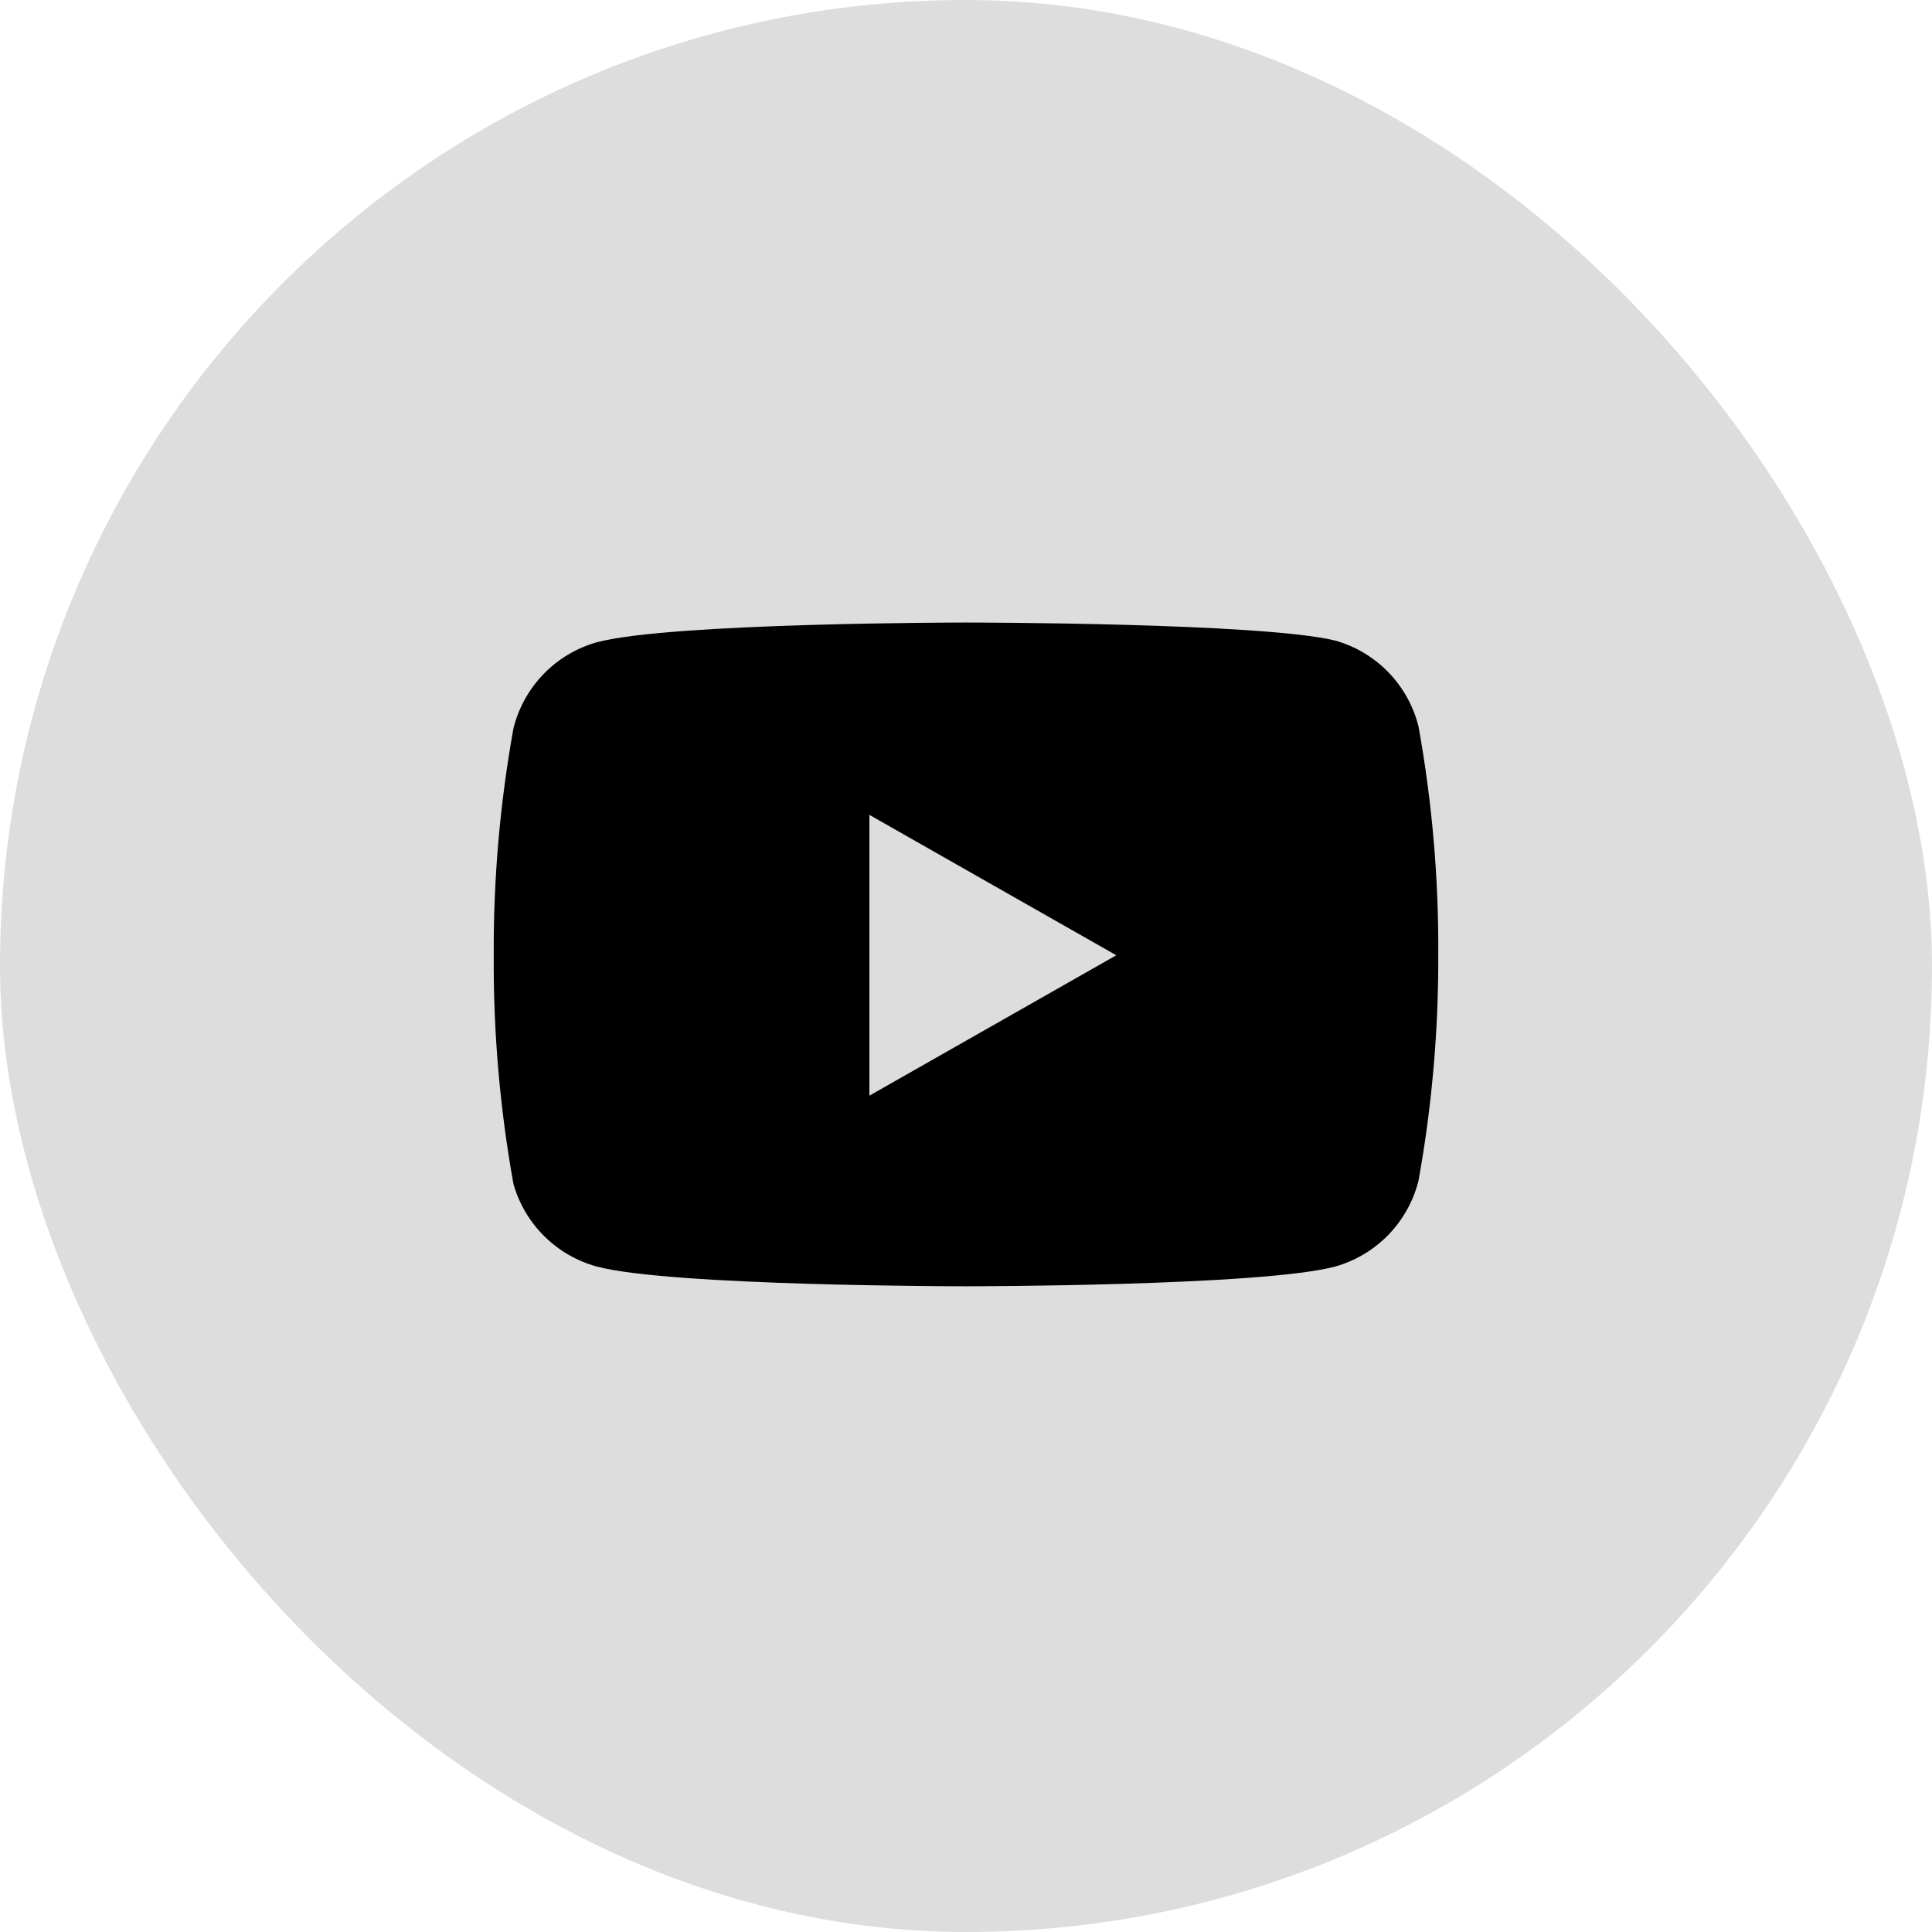
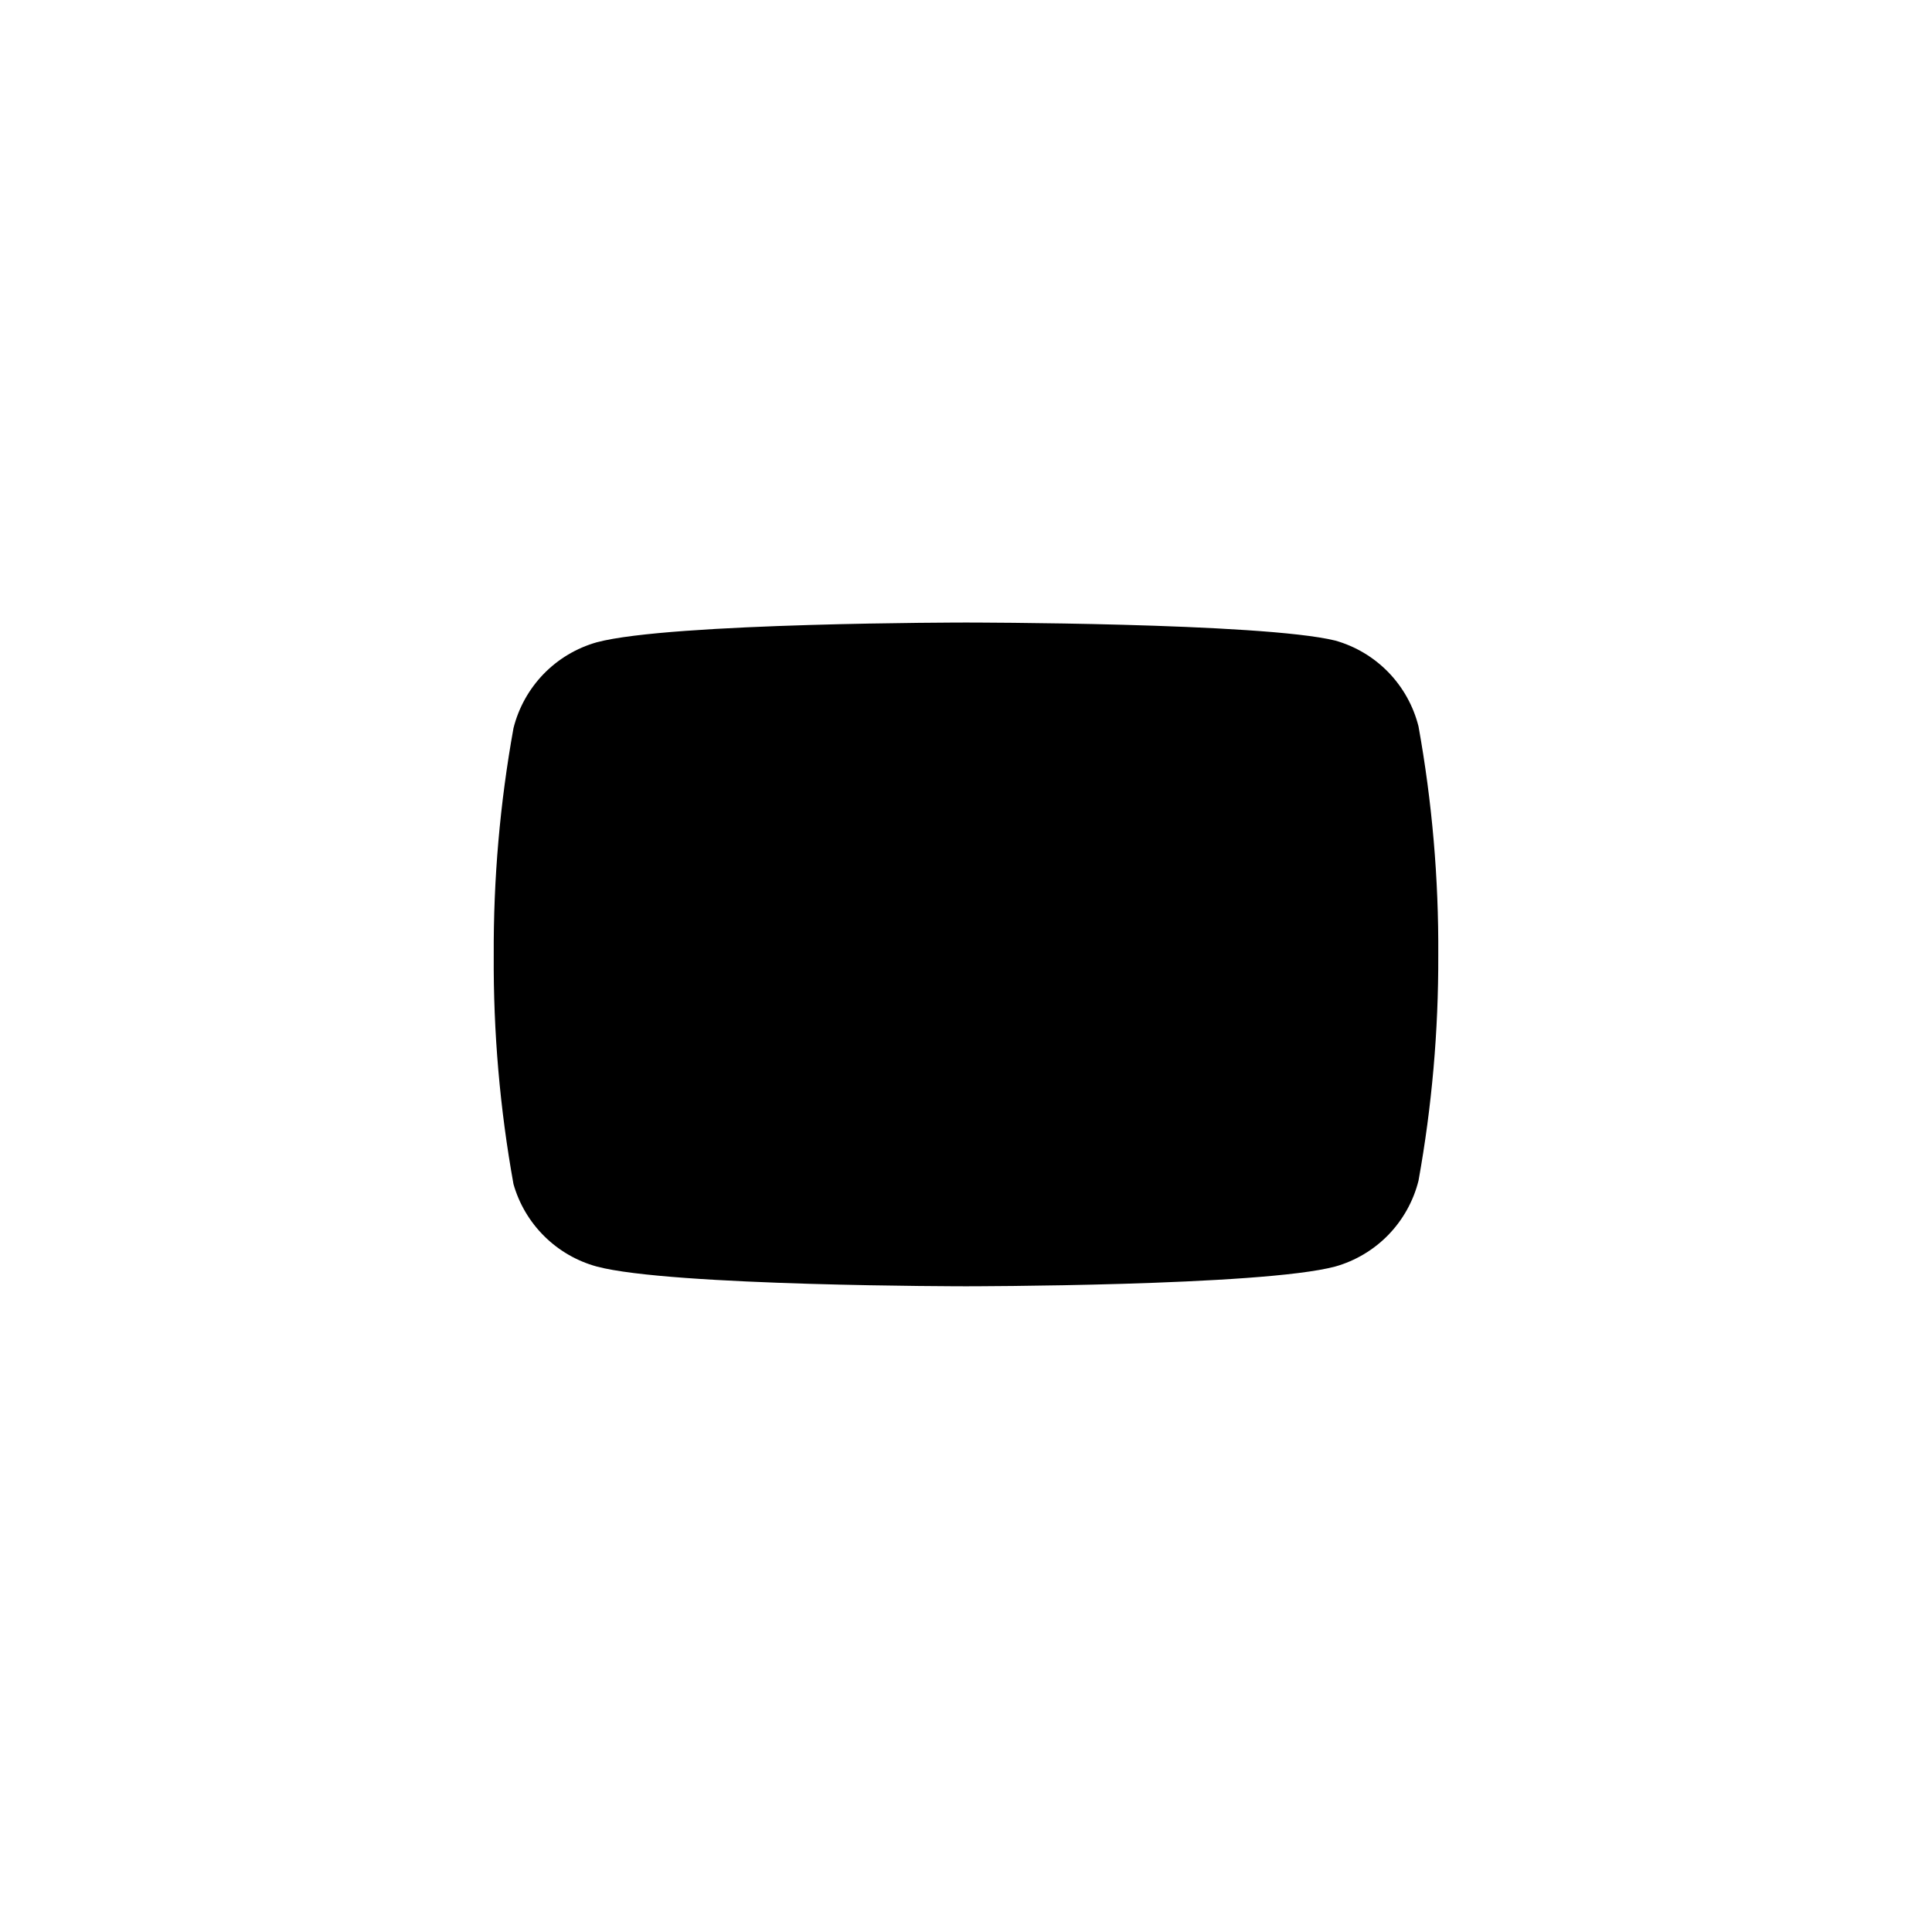
<svg xmlns="http://www.w3.org/2000/svg" width="45" height="45" viewBox="0 0 45 45" fill="none">
-   <rect width="45" height="45" rx="22.5" fill="#DDDDDD" />
  <path d="M33.04 16.92C32.921 16.445 32.679 16.011 32.339 15.659C31.998 15.308 31.571 15.053 31.1 14.92C29.38 14.5 22.5 14.5 22.5 14.5C22.5 14.5 15.62 14.5 13.9 14.96C13.429 15.093 13.002 15.348 12.661 15.699C12.321 16.051 12.079 16.485 11.96 16.96C11.645 18.706 11.491 20.476 11.5 22.25C11.489 24.037 11.643 25.821 11.96 27.58C12.091 28.04 12.338 28.458 12.678 28.794C13.018 29.131 13.439 29.374 13.9 29.5C15.62 29.96 22.5 29.96 22.5 29.96C22.5 29.96 29.38 29.96 31.1 29.5C31.571 29.367 31.998 29.112 32.339 28.761C32.679 28.409 32.921 27.975 33.04 27.5C33.352 25.768 33.506 24.01 33.5 22.25C33.511 20.463 33.357 18.679 33.04 16.92Z" fill="black" />
-   <path d="M20.25 25.52L26 22.25L20.25 18.98V25.52Z" fill="#DDDDDD" />
+   <path d="M20.25 25.52L20.25 18.98V25.52Z" fill="#DDDDDD" />
</svg>